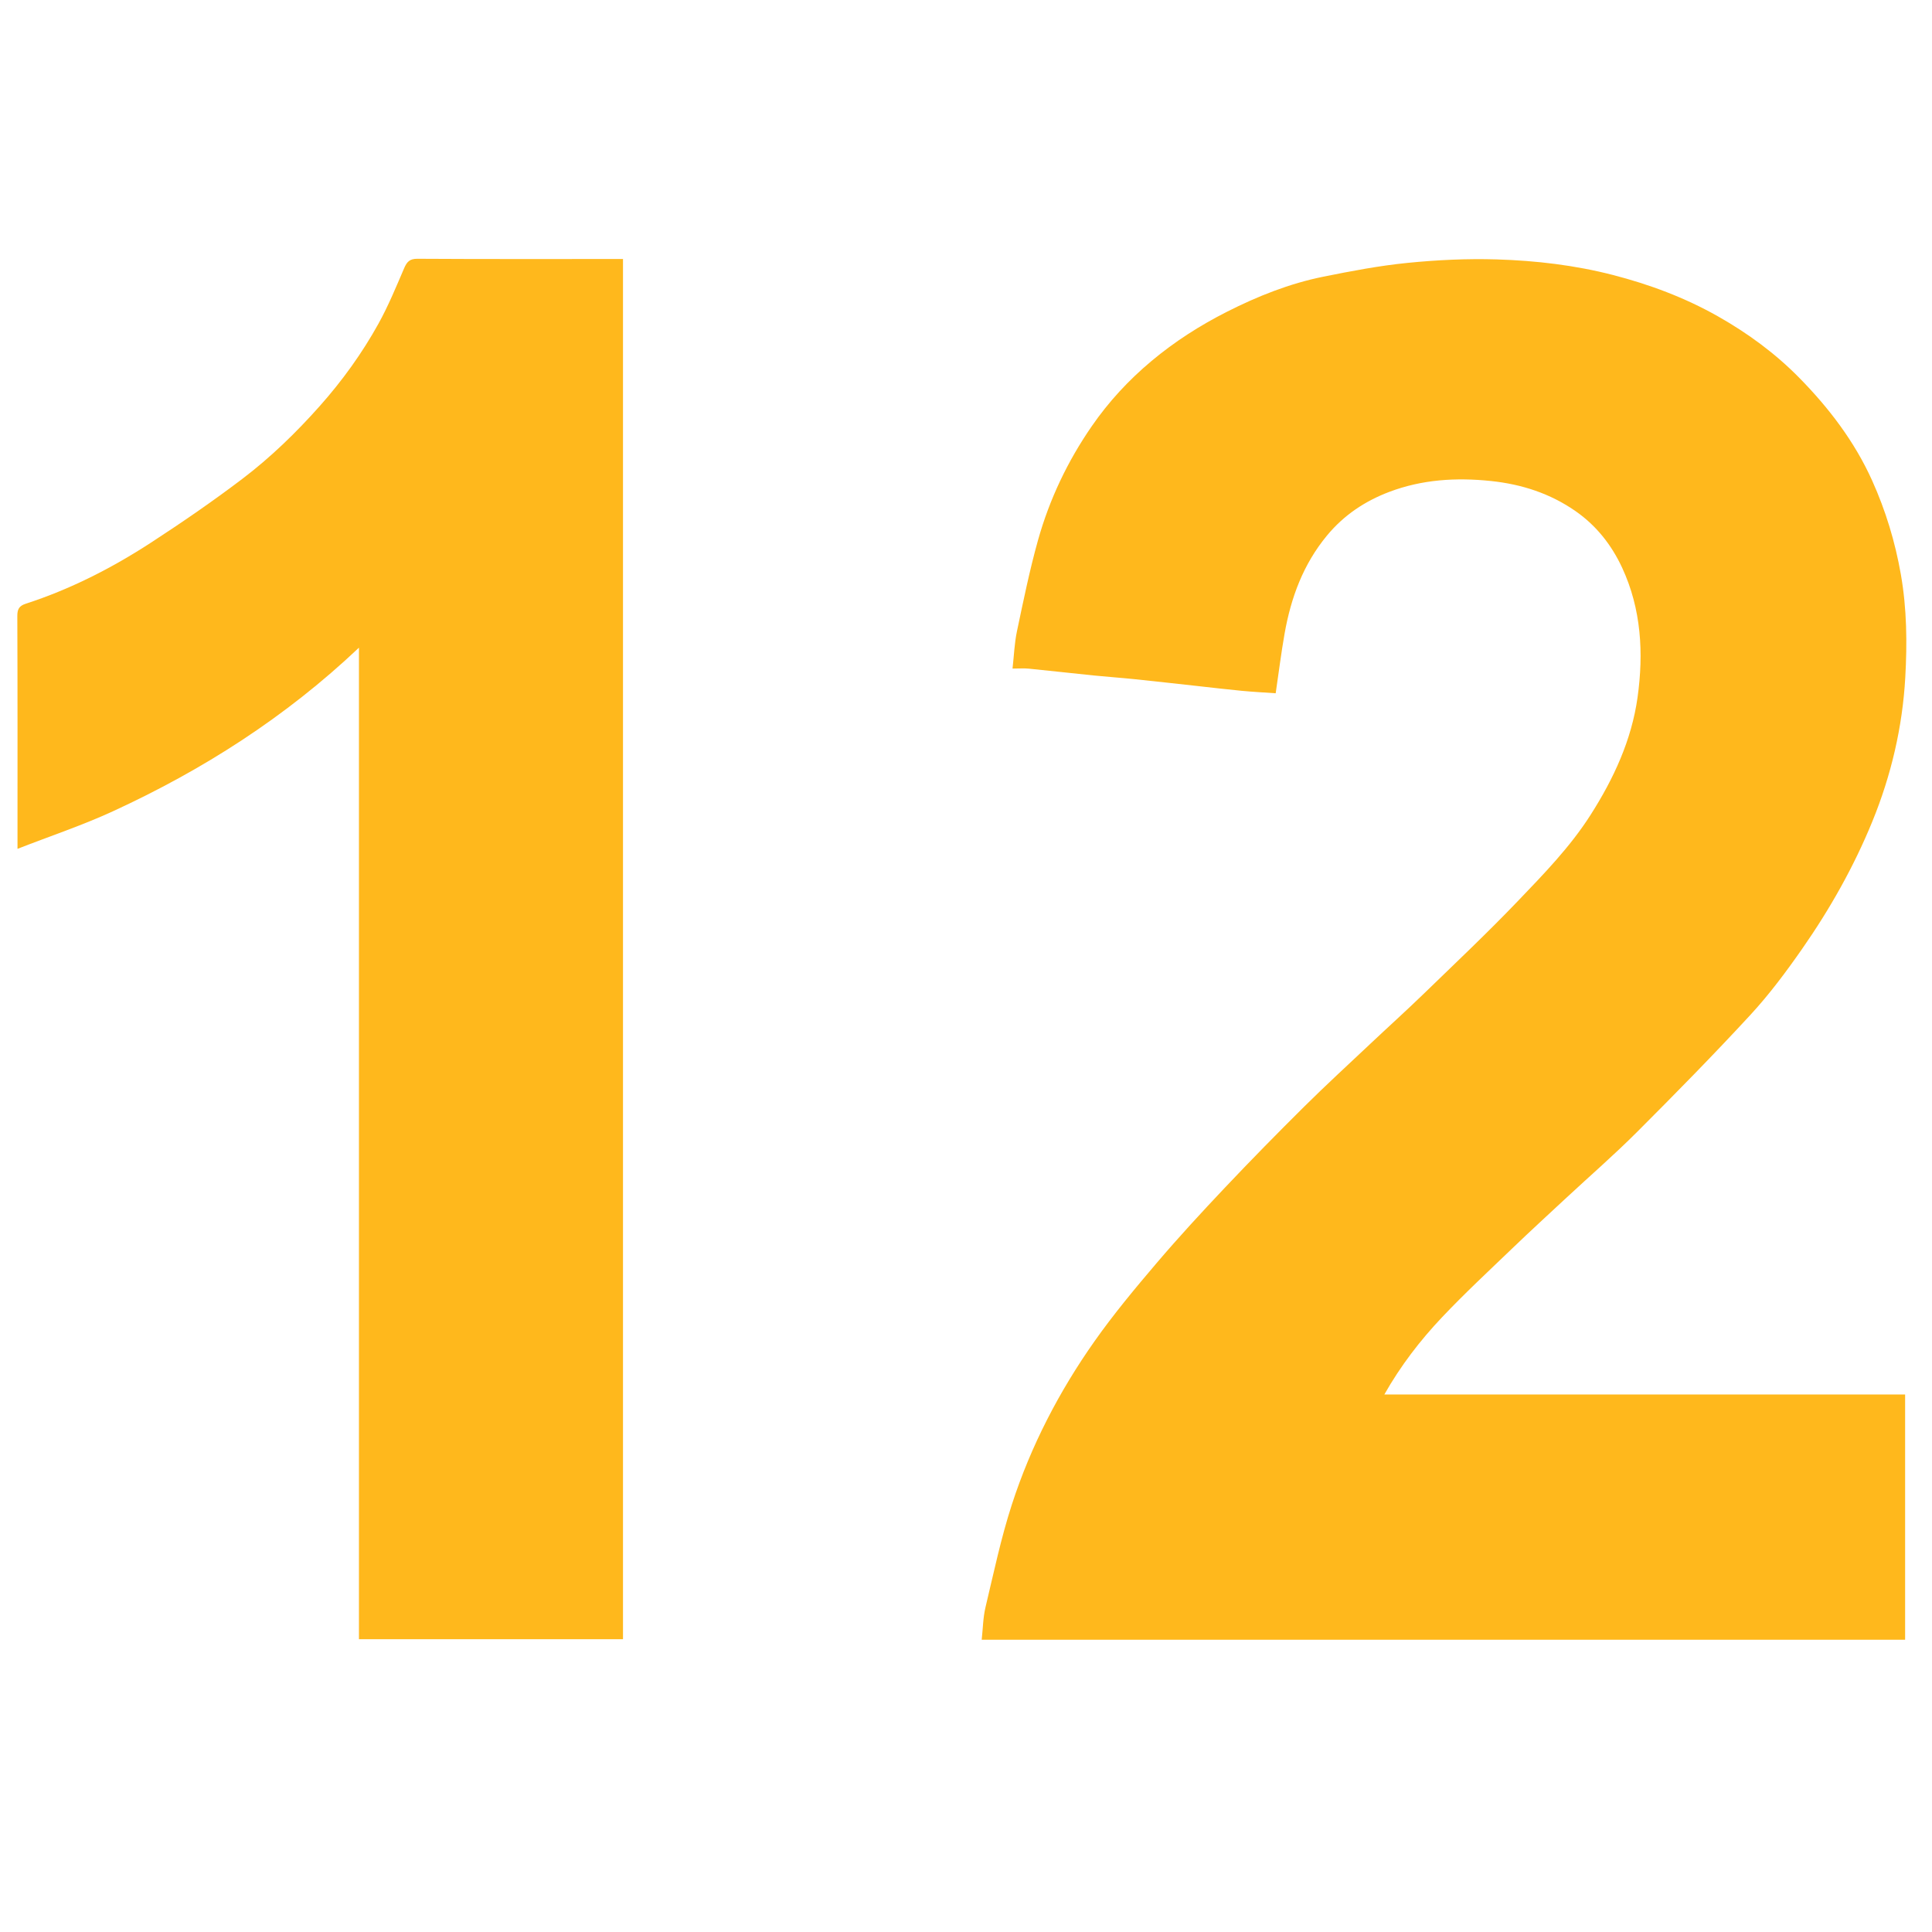
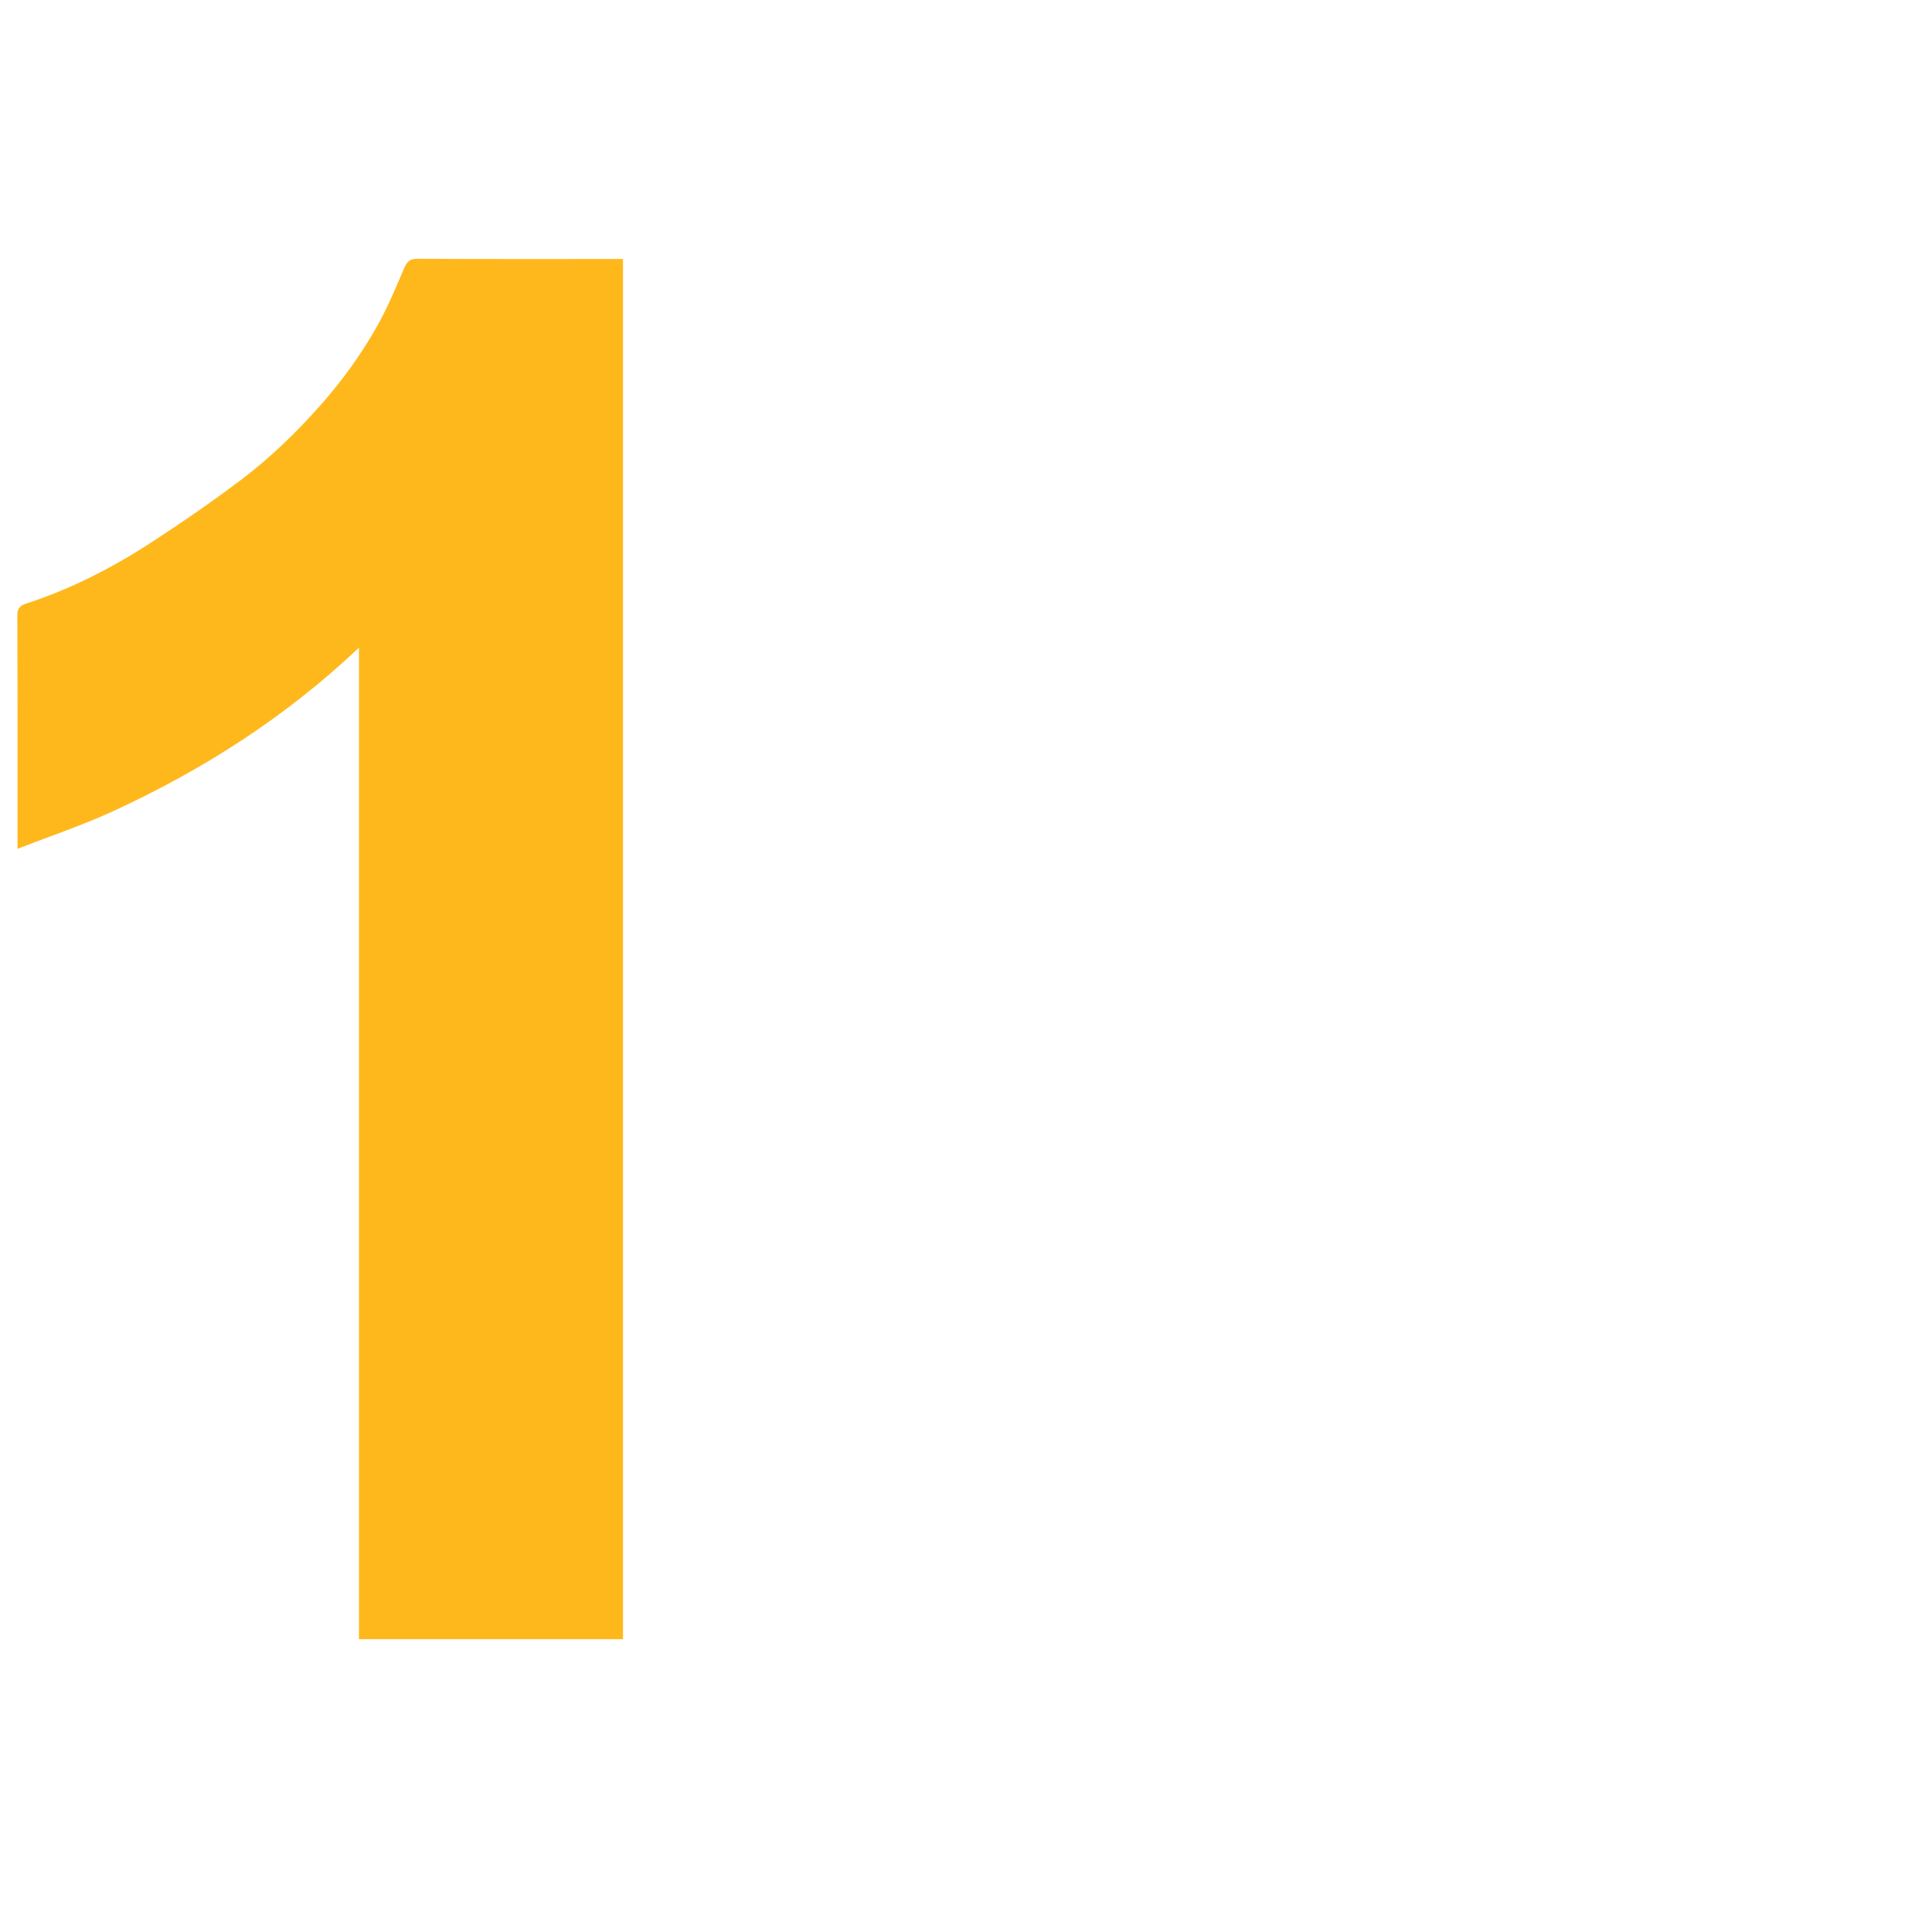
<svg xmlns="http://www.w3.org/2000/svg" version="1.1" id="Layer_1" x="0px" y="0px" width="100%" viewBox="0 0 1104 1104" enable-background="new 0 0 1104 1104" xml:space="preserve">
-   <path fill="#FFB81C" opacity="1" stroke="none" d=" M1030,937   C873.528,937 717.556,937 560.972,937   C561.681,930.582 561.731,924.352 563.139,918.446   C567.828,898.775 571.989,878.891 578.218,859.695   C589.081,826.216 605.225,795.084 625.5,766.34   C636.404,750.881 648.572,736.26 660.851,721.84   C673.463,707.028 686.674,692.704 700.045,678.565   C714.892,662.867 730.039,647.441 745.387,632.231   C757.738,619.991 770.558,608.224 783.218,596.298   C793.33,586.771 803.659,577.468 813.636,567.801   C831.671,550.327 849.948,533.069 867.306,514.939   C882.149,499.437 897.193,484.004 908.861,465.72   C922.096,444.982 932.34,422.894 935.743,398.513   C939.268,373.262 937.918,348.052 926.917,324.372   C920.895,311.411 912.183,300.343 900.356,292.104   C885.812,281.972 869.584,276.706 851.911,274.858   C832.019,272.778 812.595,273.992 793.88,281.075   C780.015,286.322 767.976,294.309 758.284,306.014   C744.678,322.449 737.689,341.508 734.05,362.067   C732.091,373.136 730.712,384.307 728.963,396.161   C722.891,395.73 716.2,395.38 709.536,394.751   C701.065,393.952 692.615,392.925 684.156,392   C672.117,390.683 660.083,389.315 648.036,388.075   C640.361,387.284 632.659,386.76 624.983,385.982   C612.604,384.728 600.241,383.311 587.86,382.085   C585.092,381.811 582.274,382.045 578.59,382.045   C579.436,374.58 579.68,367.531 581.115,360.733   C584.791,343.308 588.351,325.813 593.149,308.679   C599.696,285.302 610.068,263.509 623.907,243.486   C633.536,229.556 644.891,217.265 657.938,206.339   C671.265,195.178 685.77,185.921 701.134,178.139   C718.616,169.284 736.883,162.002 756.179,158.11   C772.108,154.897 788.15,151.83 804.294,150.221   C821.213,148.536 838.342,147.716 855.327,148.237   C877.685,148.922 900.006,151.539 921.733,157.15   C942.622,162.546 962.724,170.039 981.669,180.755   C998.75,190.416 1014.37,201.897 1028.034,215.772   C1045.055,233.058 1059.74,252.286 1069.778,274.569   C1077.511,291.736 1082.942,309.602 1086.213,328.284   C1089.644,347.883 1089.83,367.567 1088.726,387.13   C1087.128,415.467 1080.693,443.015 1069.91,469.399   C1059.367,495.194 1045.727,519.354 1029.833,542.152   C1020.698,555.256 1011.065,568.192 1000.255,579.911   C979.163,602.778 957.326,624.976 935.326,646.98   C922.371,659.937 908.495,671.972 895.062,684.452   C884.879,693.912 874.633,703.309 864.609,712.935   C850.947,726.053 837.043,738.959 824.036,752.706   C811.507,765.948 800.363,780.42 791.05,796.856   C890.488,796.856 989.382,796.856 1088.638,796.856   C1088.638,843.559 1088.638,889.952 1088.638,937   C1069.35,937 1049.925,937 1030,937  z" />
  <path fill="#FFB81C" opacity="1" stroke="none" d=" M355.999,748   C355.999,811.129 355.999,873.759 355.999,936.694   C305.672,936.694 255.617,936.694 205.113,936.694   C205.113,748.335 205.113,559.993 205.113,370.101   C162.981,409.984 115.773,440.006 64.492,463.605   C47.085,471.616 28.799,477.717 10.001,485.047   C10.001,482.231 10.001,480.638 10.001,479.045   C10.001,436.721 10.063,394.396 9.898,352.072   C9.882,348.147 10.89,346.231 14.69,344.997   C40.138,336.737 63.827,324.672 86.167,310.141   C103.995,298.544 121.57,286.469 138.502,273.612   C154.669,261.336 169.245,247.194 182.794,231.936   C195.646,217.464 206.855,201.908 216.197,185.081   C221.845,174.908 226.304,164.053 230.909,153.337   C232.5,149.634 234.059,147.846 238.548,147.873   C275.872,148.099 313.198,148.001 350.524,148.001   C352.161,148.001 353.798,148.001 355.999,148.001   C355.999,348.047 355.999,547.773 355.999,748  z" />
</svg>